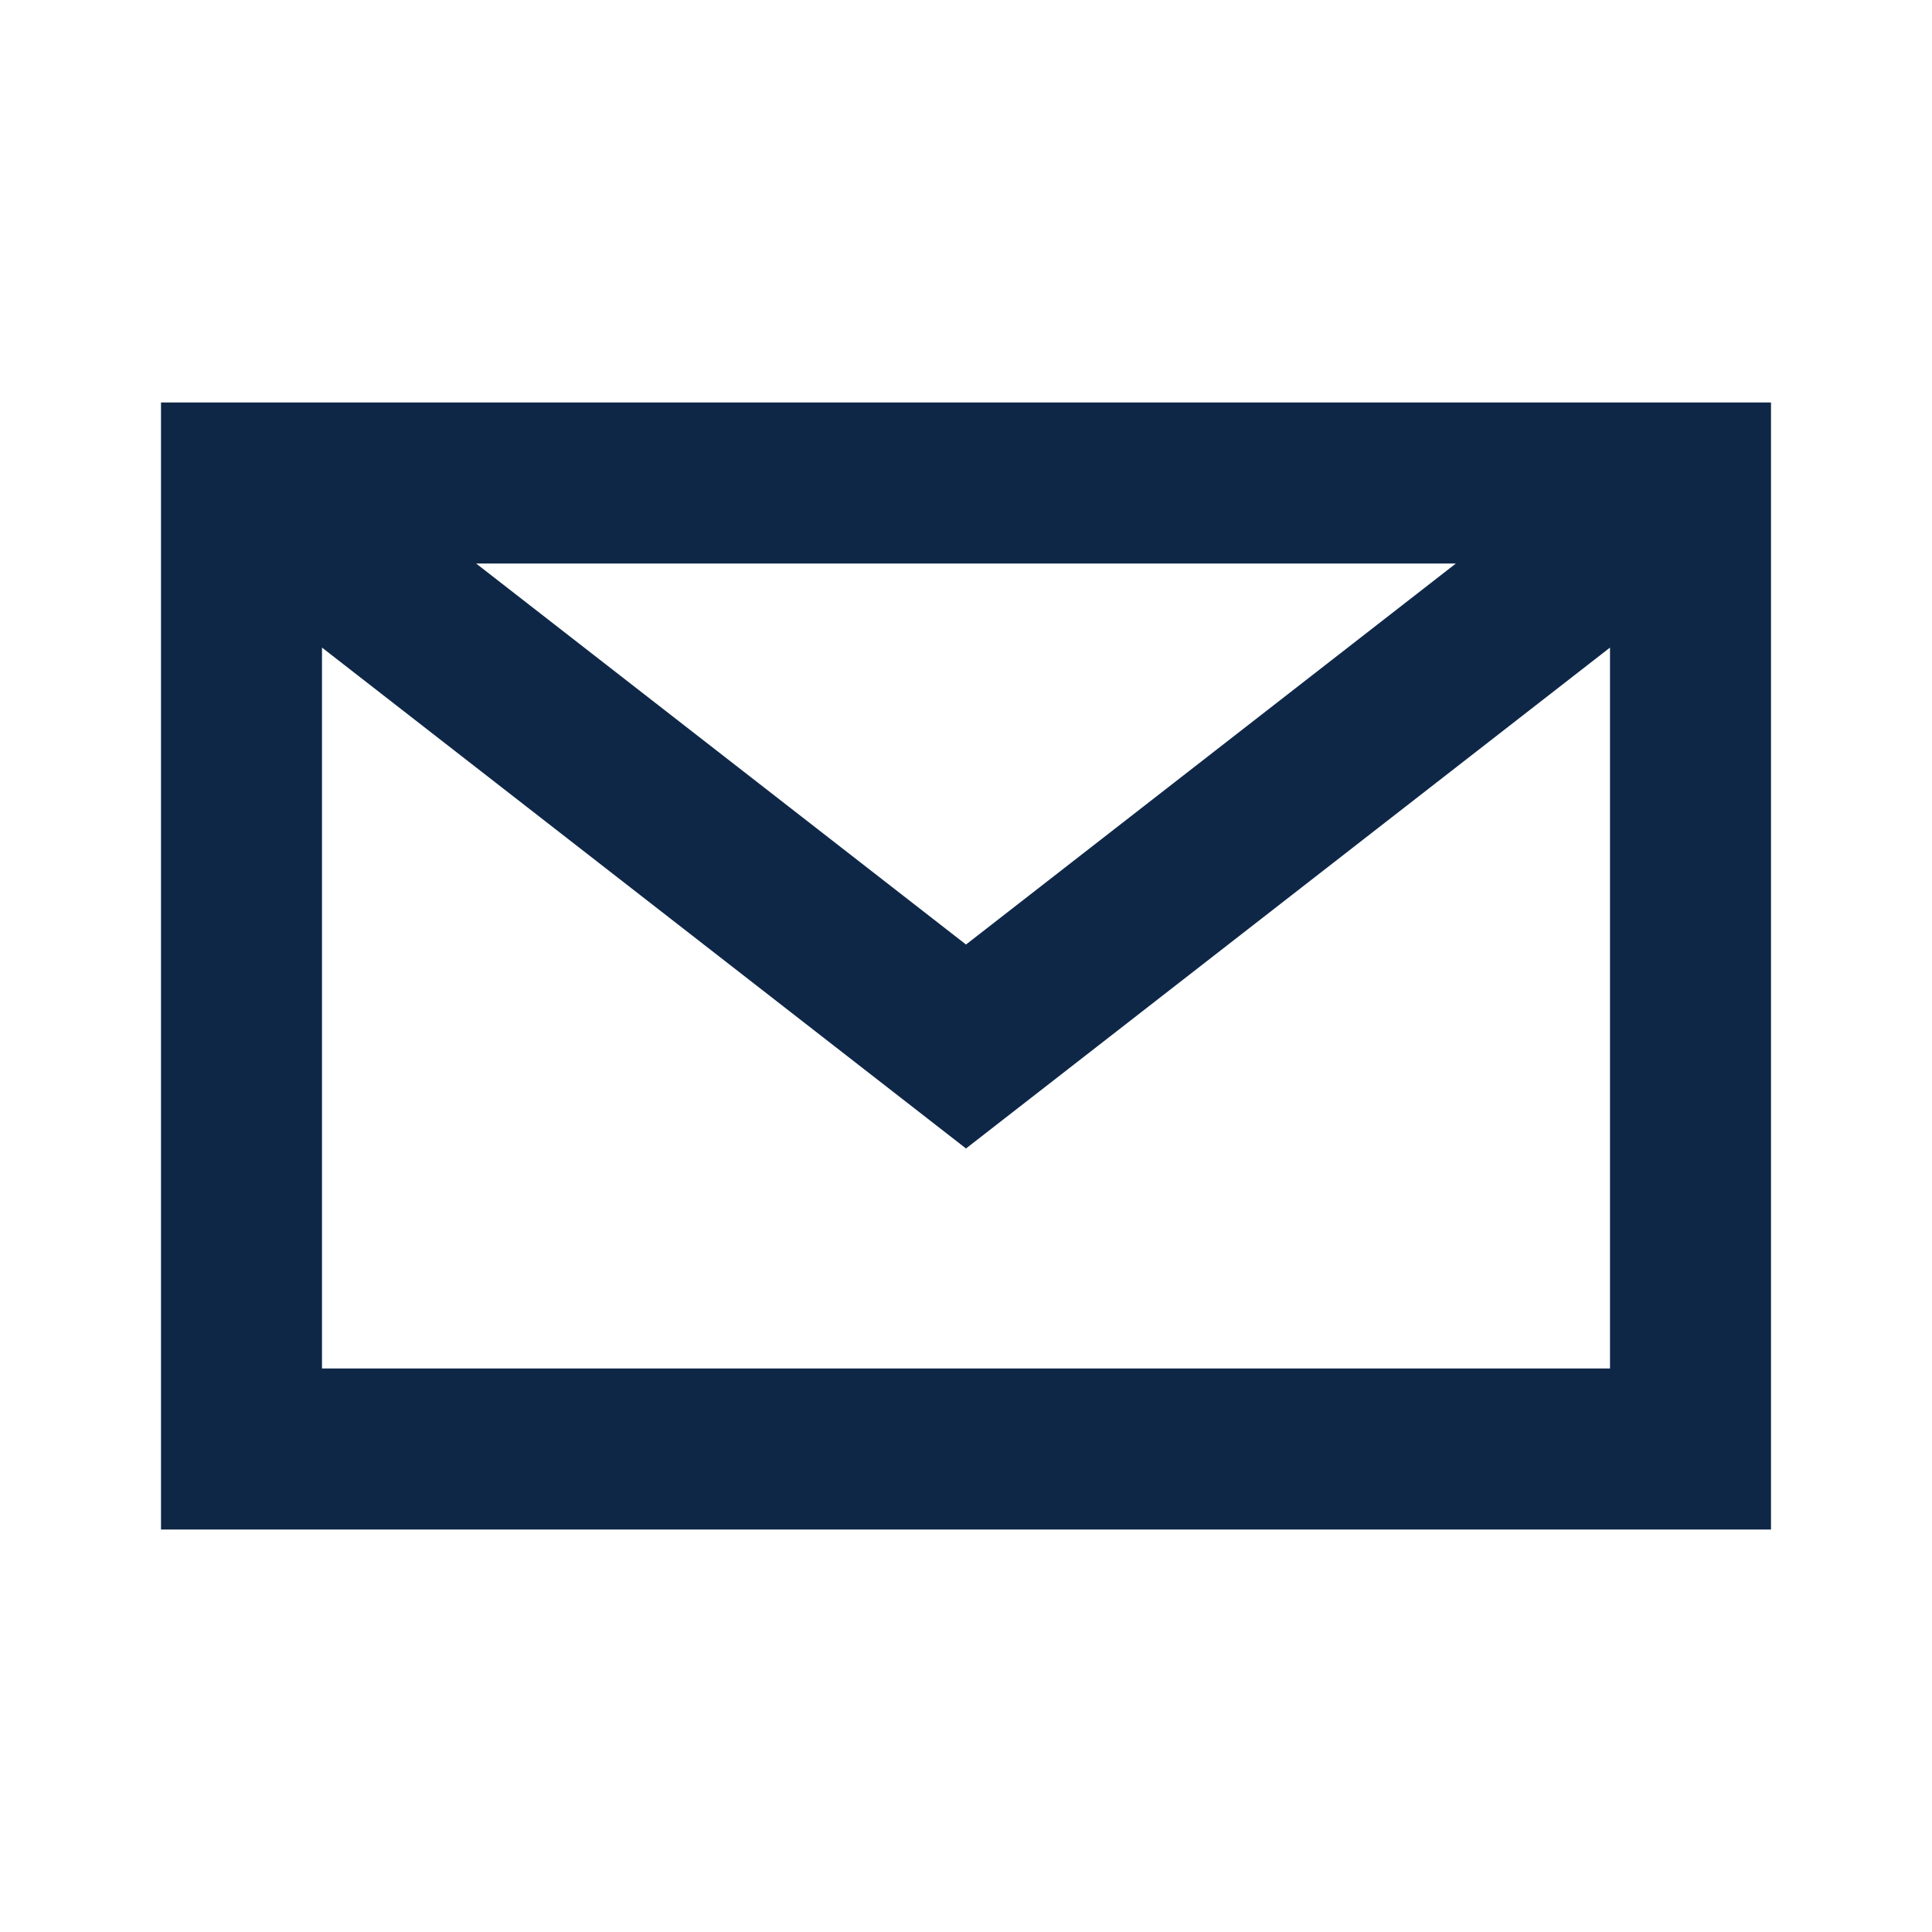
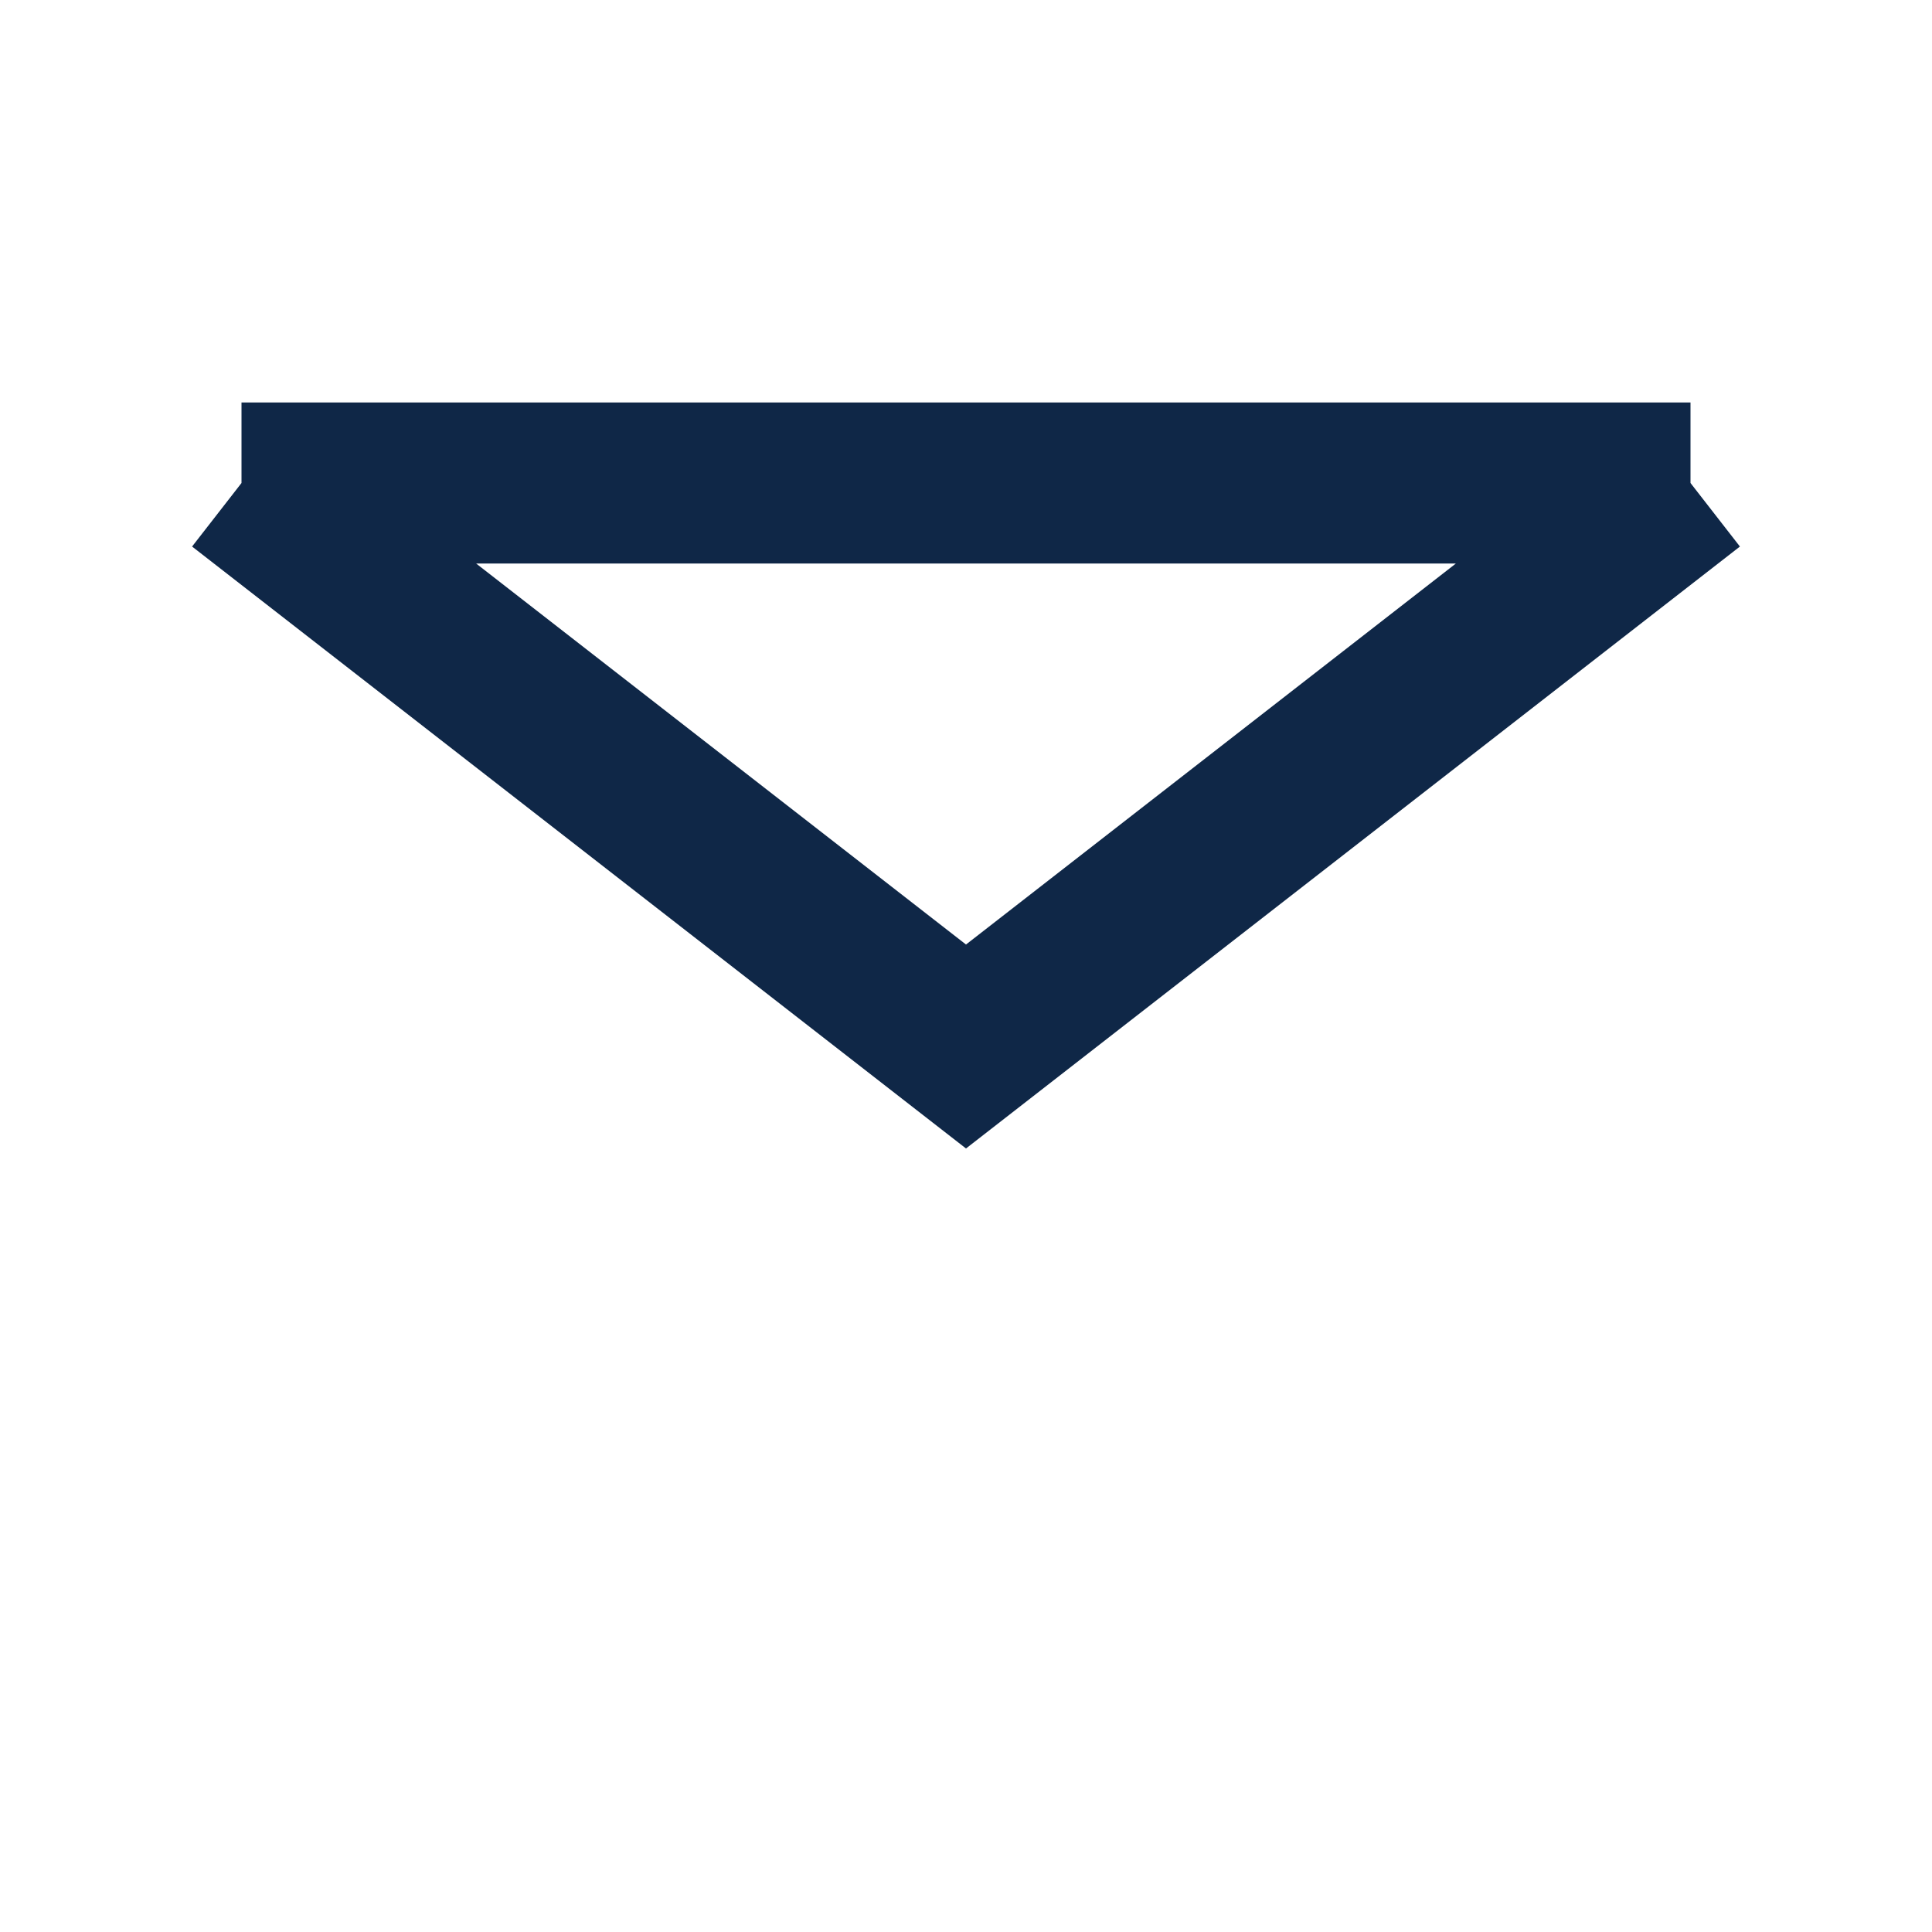
<svg xmlns="http://www.w3.org/2000/svg" width="24" height="24" viewBox="0 0 24 24">
-   <path fill="none" stroke="#0F2747" stroke-width="2" d="M3 6h18v12H3zM3 6l9 7 9-7" />
+   <path fill="none" stroke="#0F2747" stroke-width="2" d="M3 6h18H3zM3 6l9 7 9-7" />
</svg>